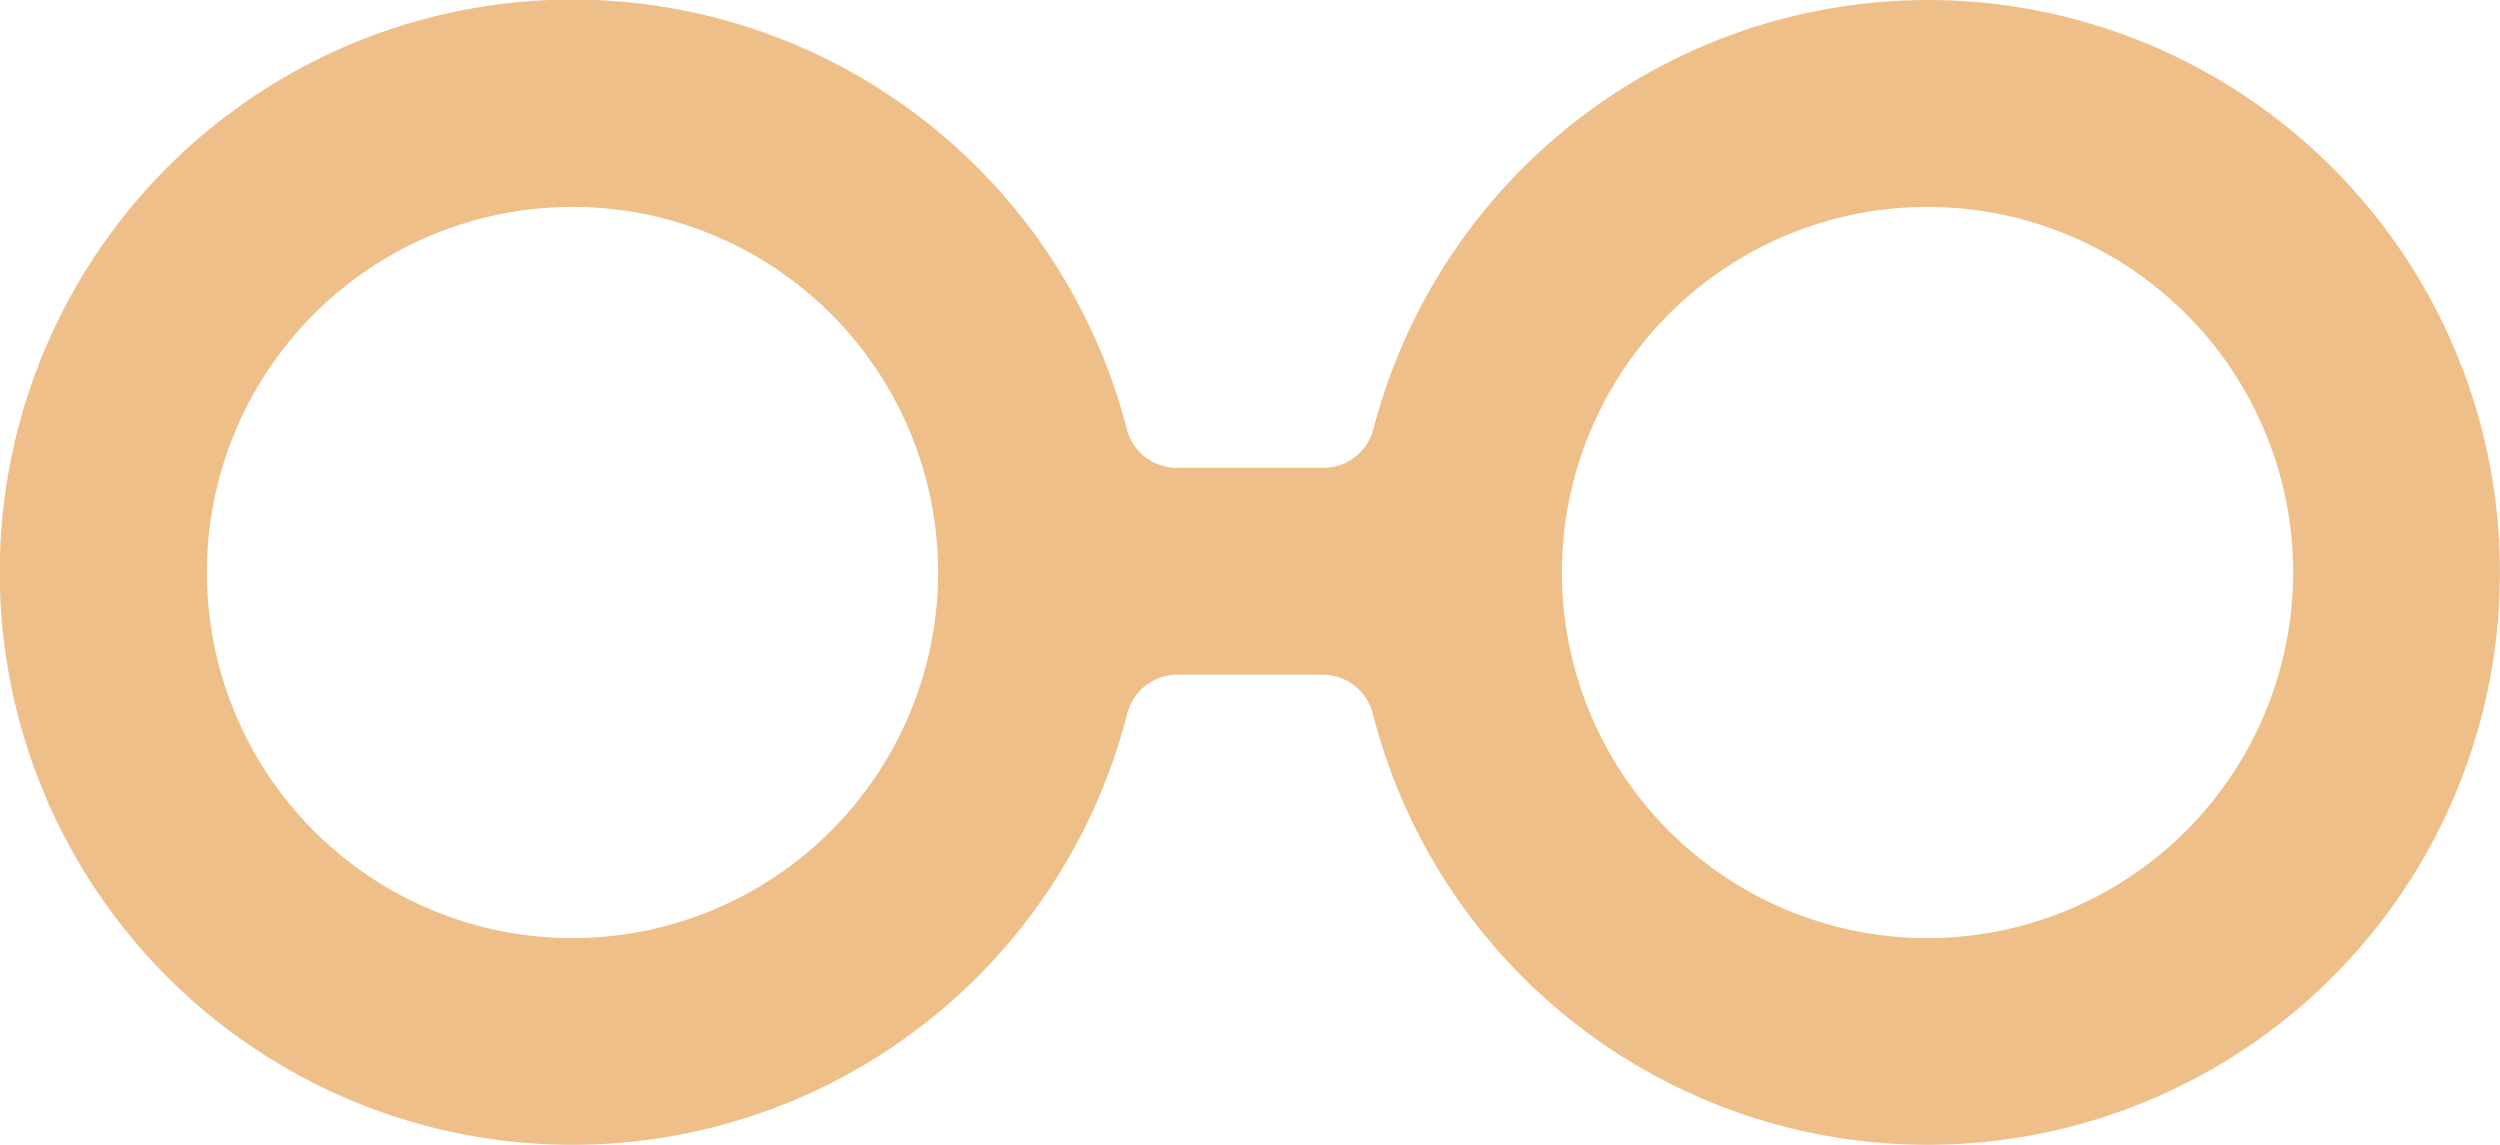
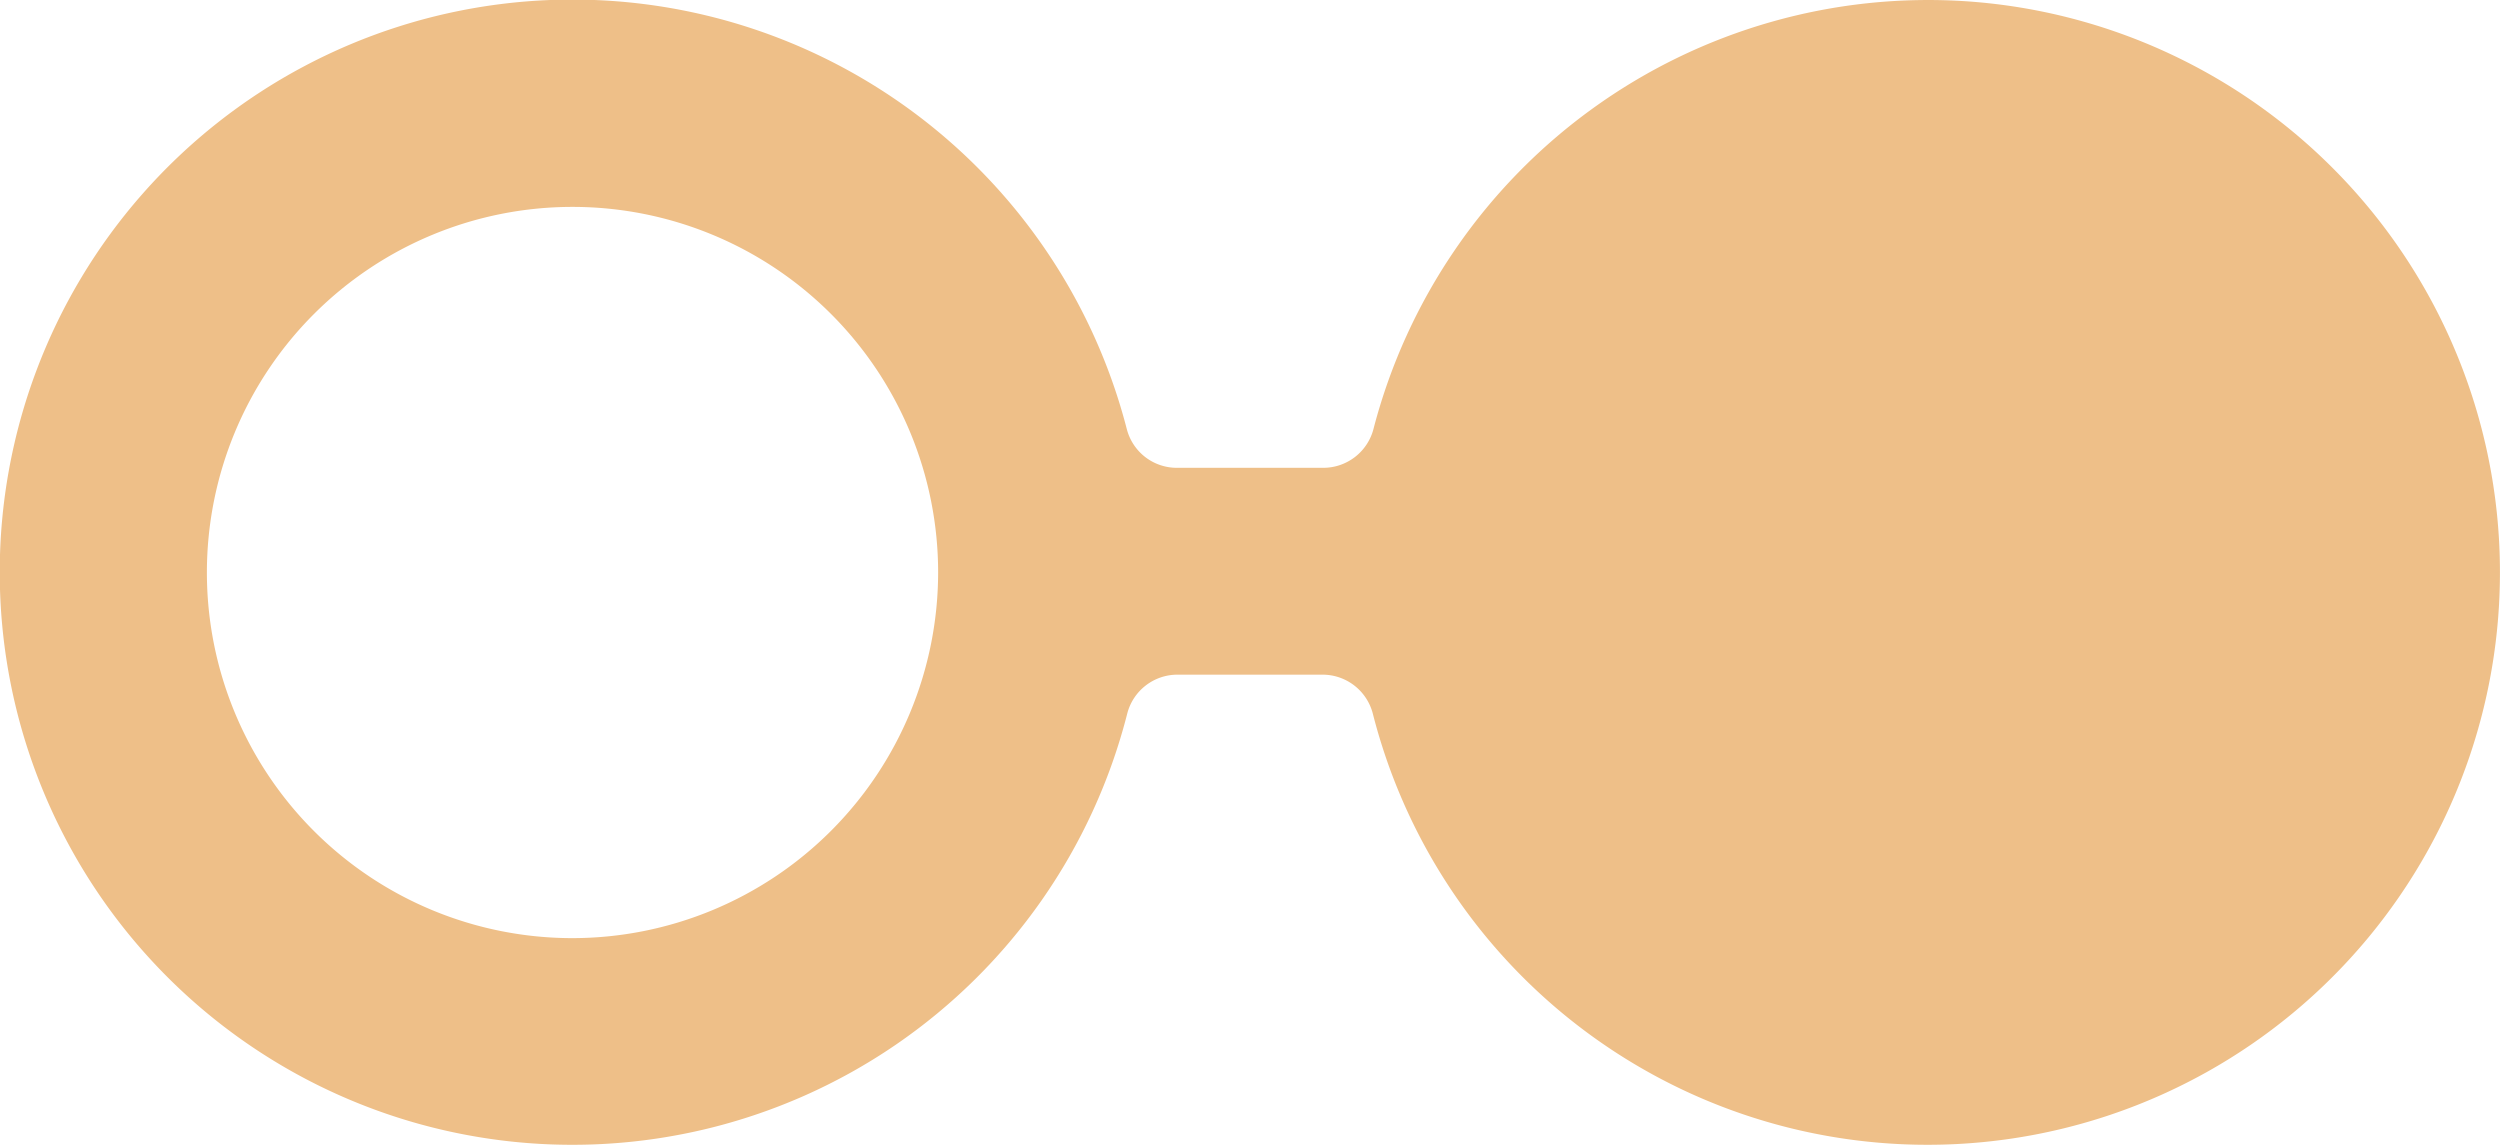
<svg xmlns="http://www.w3.org/2000/svg" width="49.977" height="22.89" viewBox="0 0 49.977 22.89">
-   <path d="M69.065,13.148A11.458,11.458,0,0,0,57.193,21.7a1.037,1.037,0,0,1-1.005.773H53.263a1.032,1.032,0,0,1-1-.773,11.447,11.447,0,1,0,.008,5.688,1.036,1.036,0,0,1,1-.78h2.905a1.038,1.038,0,0,1,1.005.78A11.443,11.443,0,1,0,69.065,13.148M41.182,31.875a7.309,7.309,0,1,1,7.309-7.309,7.317,7.317,0,0,1-7.309,7.309m27.088,0a7.309,7.309,0,1,1,7.309-7.309,7.316,7.316,0,0,1-7.309,7.309" transform="translate(-29.737 -13.121)" fill="#eebf88" />
+   <path d="M69.065,13.148A11.458,11.458,0,0,0,57.193,21.7a1.037,1.037,0,0,1-1.005.773H53.263a1.032,1.032,0,0,1-1-.773,11.447,11.447,0,1,0,.008,5.688,1.036,1.036,0,0,1,1-.78h2.905a1.038,1.038,0,0,1,1.005.78A11.443,11.443,0,1,0,69.065,13.148M41.182,31.875a7.309,7.309,0,1,1,7.309-7.309,7.317,7.317,0,0,1-7.309,7.309m27.088,0" transform="translate(-29.737 -13.121)" fill="#eebf88" />
</svg>